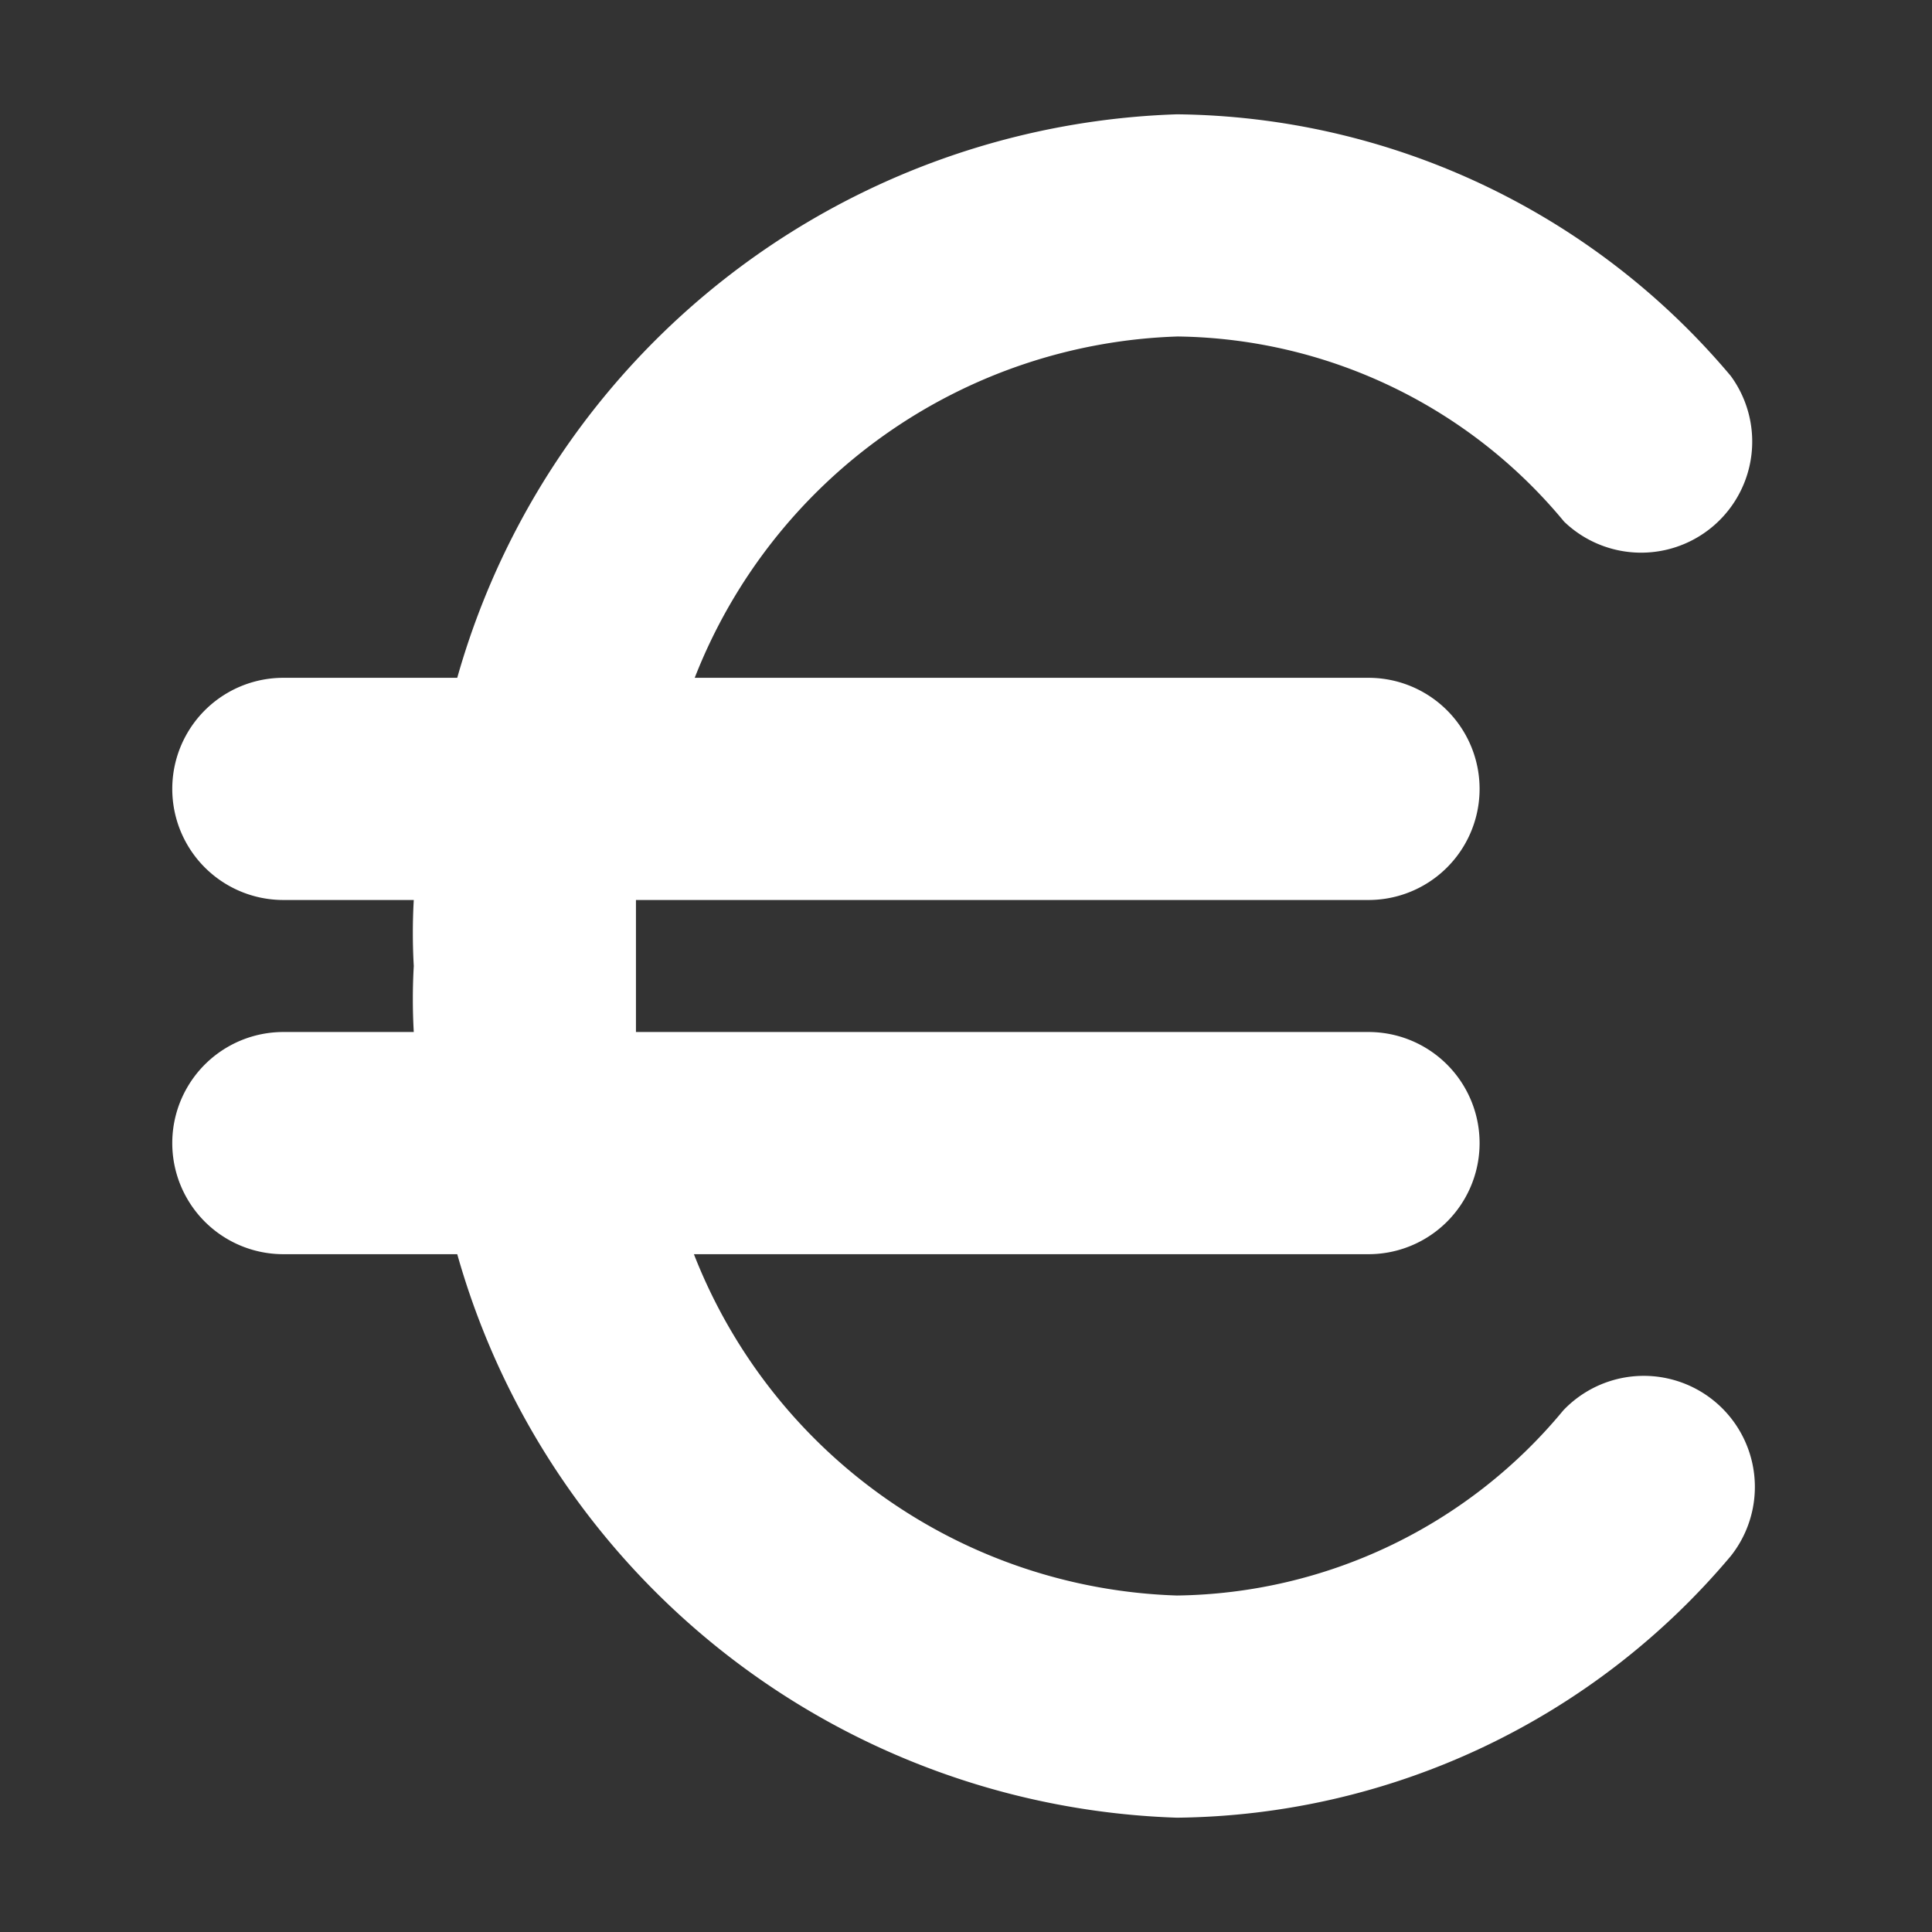
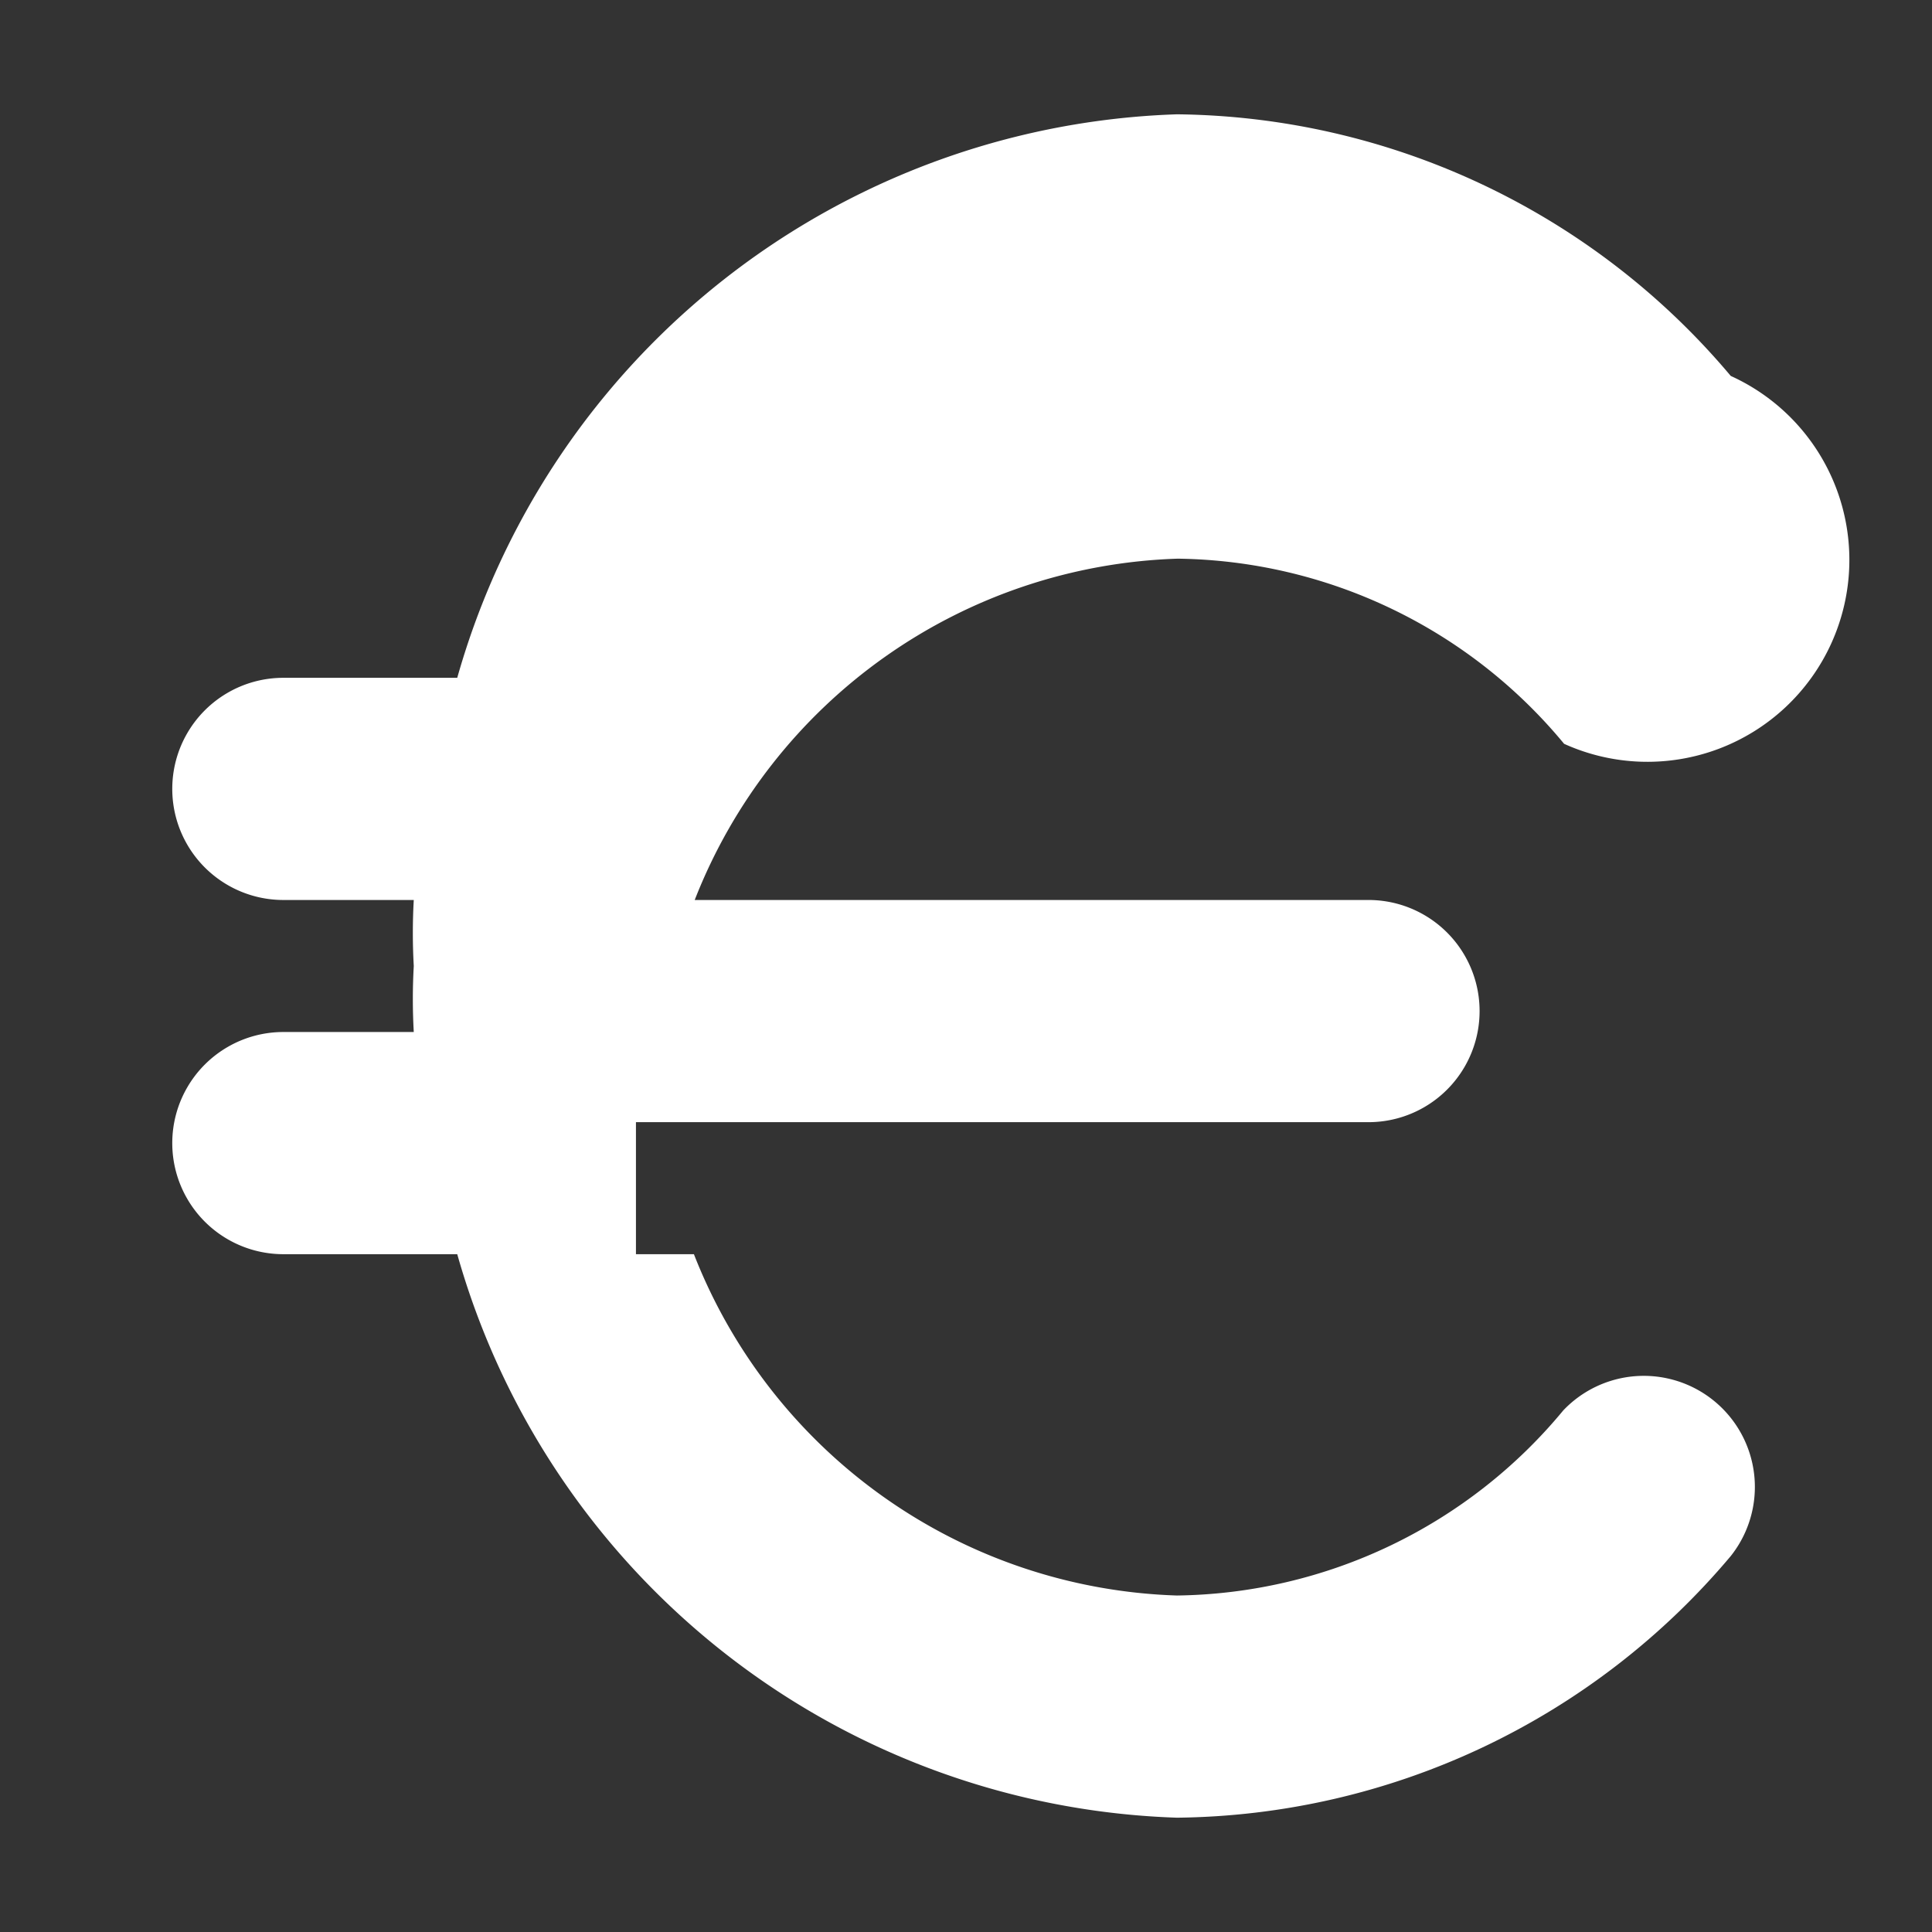
<svg xmlns="http://www.w3.org/2000/svg" width="24" height="24" viewBox="0 0 24 24">
  <rect x="0" y="0" width="24" height="24" fill="#333333" stroke="none" />
  <defs>
    <style>.cls-1{fill:#FFFFFF;}</style>
  </defs>
  <g id="Calque_4" data-name="Calque 4">
-     <path class="cls-1" d="M19.42,17.52a6.33,6.33,0,0,1-4.8,2.3,6.67,6.67,0,0,1-6-4.24H17a1.38,1.38,0,0,0,0-2.76H7.9c0-.26,0-.54,0-.82s0-.56,0-.82H17a1.38,1.38,0,0,0,0-2.76H8.63a6.67,6.67,0,0,1,6-4.24,6.33,6.33,0,0,1,4.8,2.3A1.38,1.38,0,0,0,21.5,4.67a9.11,9.11,0,0,0-6.88-3.25,9.62,9.62,0,0,0-8.94,7H3.52a1.38,1.38,0,0,0,0,2.76H5.14a7.31,7.31,0,0,0,0,.82,7.31,7.31,0,0,0,0,.82H3.52a1.38,1.38,0,0,0,0,2.76H5.68a9.62,9.62,0,0,0,8.94,7,9.11,9.11,0,0,0,6.88-3.25A1.38,1.38,0,0,0,19.42,17.52Z" />
+     <path class="cls-1" d="M19.42,17.52a6.33,6.33,0,0,1-4.8,2.3,6.67,6.67,0,0,1-6-4.24H17H7.9c0-.26,0-.54,0-.82s0-.56,0-.82H17a1.38,1.38,0,0,0,0-2.76H8.63a6.67,6.67,0,0,1,6-4.24,6.33,6.33,0,0,1,4.8,2.3A1.38,1.38,0,0,0,21.5,4.67a9.11,9.11,0,0,0-6.88-3.25,9.62,9.62,0,0,0-8.94,7H3.52a1.38,1.38,0,0,0,0,2.76H5.14a7.31,7.31,0,0,0,0,.82,7.31,7.31,0,0,0,0,.82H3.52a1.38,1.38,0,0,0,0,2.76H5.68a9.62,9.62,0,0,0,8.94,7,9.11,9.11,0,0,0,6.88-3.25A1.38,1.38,0,0,0,19.42,17.52Z" />
  </g>
</svg>